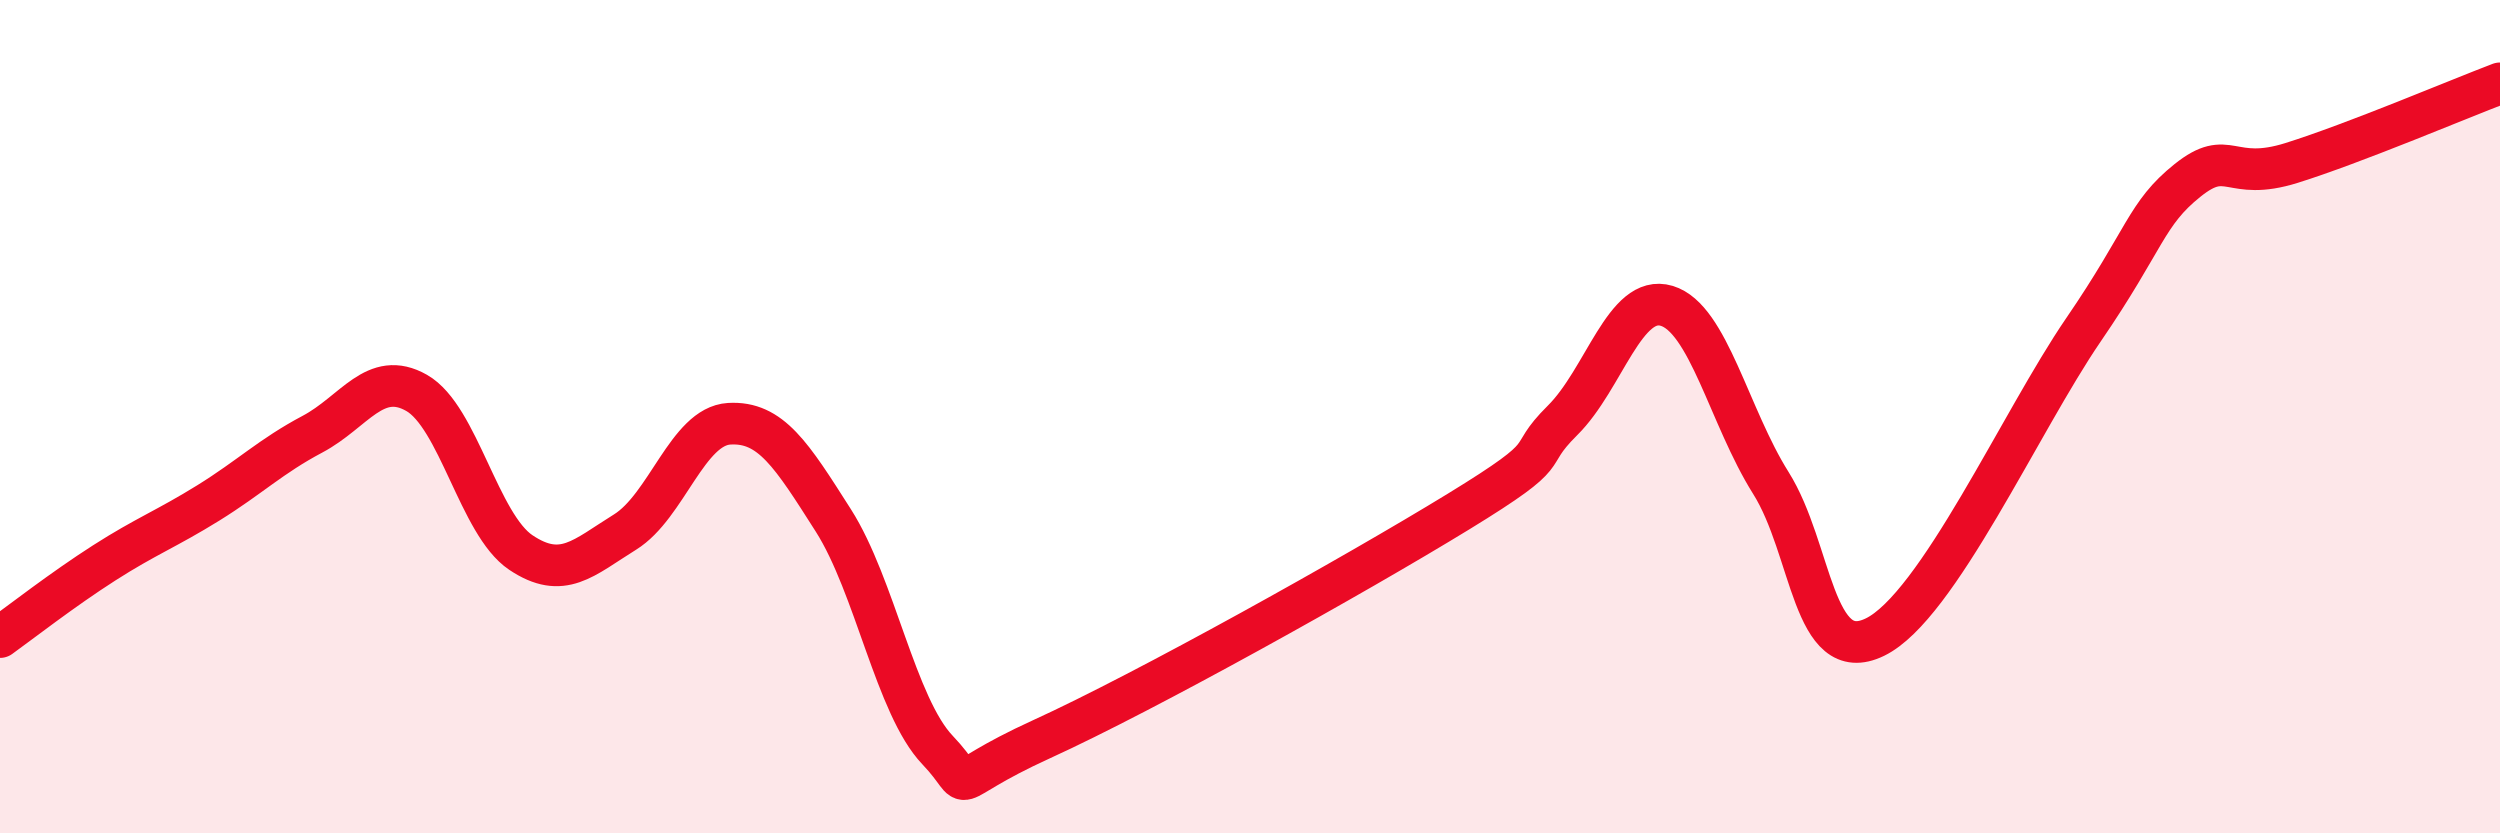
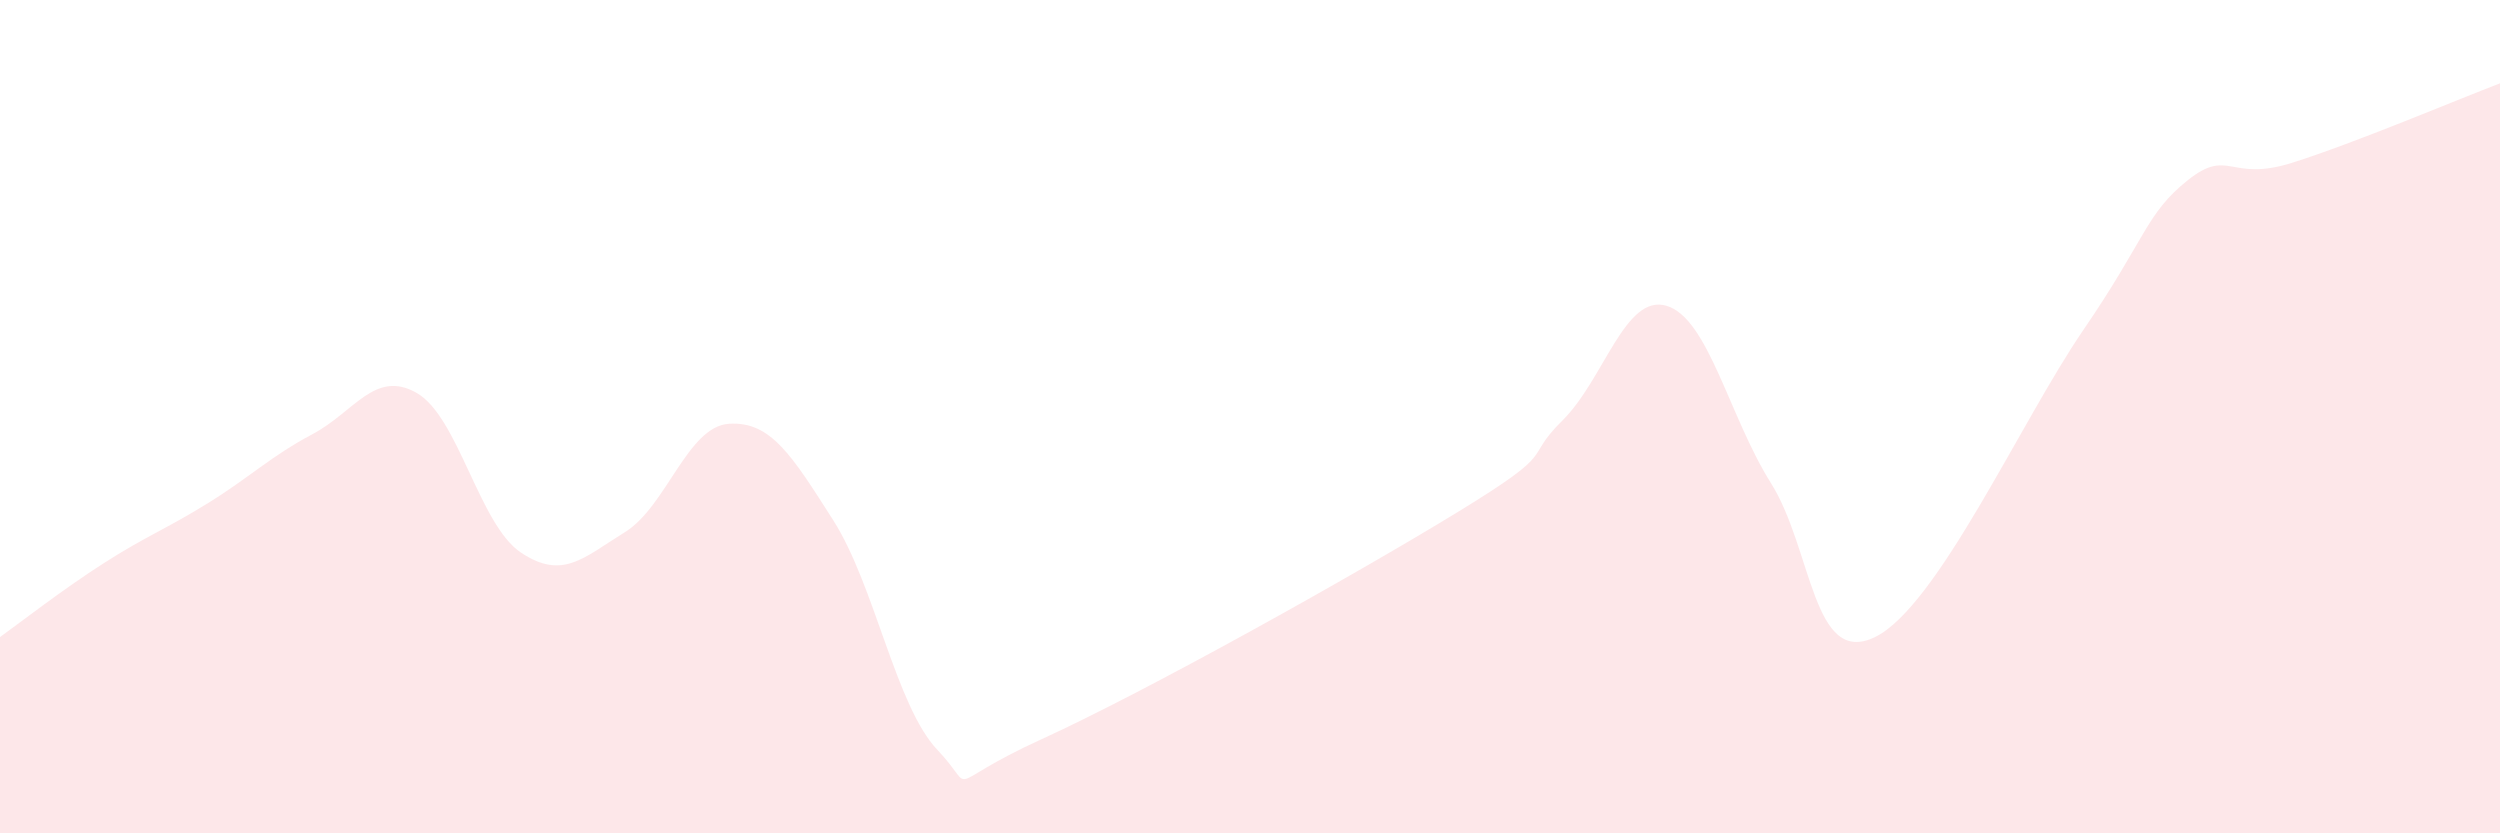
<svg xmlns="http://www.w3.org/2000/svg" width="60" height="20" viewBox="0 0 60 20">
  <path d="M 0,15.29 C 0.5,14.93 1.5,14.15 2.5,13.51 C 3.5,12.87 4,12.69 5,12.07 C 6,11.45 6.5,10.95 7.5,10.42 C 8.5,9.89 9,8.86 10,9.43 C 11,10 11.5,12.59 12.5,13.26 C 13.5,13.93 14,13.39 15,12.77 C 16,12.15 16.5,10.23 17.5,10.17 C 18.5,10.11 19,10.92 20,12.49 C 21,14.06 21.5,16.95 22.5,18 C 23.5,19.05 22.5,18.88 25,17.74 C 27.5,16.6 32.5,13.81 35,12.28 C 37.5,10.75 36.5,11.08 37.5,10.09 C 38.5,9.1 39,7.04 40,7.34 C 41,7.64 41.5,10 42.5,11.59 C 43.5,13.18 43.5,16.02 45,15.29 C 46.5,14.56 48.5,10.11 50,7.92 C 51.5,5.73 51.5,5.13 52.5,4.33 C 53.5,3.53 53.5,4.38 55,3.91 C 56.5,3.44 59,2.38 60,2L60 20L0 20Z" fill="#EB0A25" opacity="0.1" stroke-linecap="round" stroke-linejoin="round" />
-   <path d="M 0,15.29 C 0.5,14.93 1.5,14.15 2.5,13.51 C 3.5,12.87 4,12.69 5,12.07 C 6,11.45 6.5,10.95 7.5,10.42 C 8.5,9.89 9,8.86 10,9.43 C 11,10 11.5,12.59 12.5,13.26 C 13.5,13.93 14,13.39 15,12.77 C 16,12.15 16.5,10.23 17.5,10.17 C 18.5,10.11 19,10.92 20,12.49 C 21,14.06 21.5,16.95 22.5,18 C 23.5,19.05 22.5,18.88 25,17.74 C 27.5,16.6 32.5,13.81 35,12.28 C 37.5,10.75 36.5,11.08 37.5,10.09 C 38.5,9.1 39,7.04 40,7.34 C 41,7.64 41.5,10 42.5,11.59 C 43.5,13.18 43.5,16.02 45,15.29 C 46.5,14.56 48.5,10.11 50,7.92 C 51.5,5.73 51.5,5.13 52.5,4.33 C 53.5,3.53 53.5,4.38 55,3.91 C 56.5,3.44 59,2.38 60,2" stroke="#EB0A25" stroke-width="1" fill="none" stroke-linecap="round" stroke-linejoin="round" />
</svg>